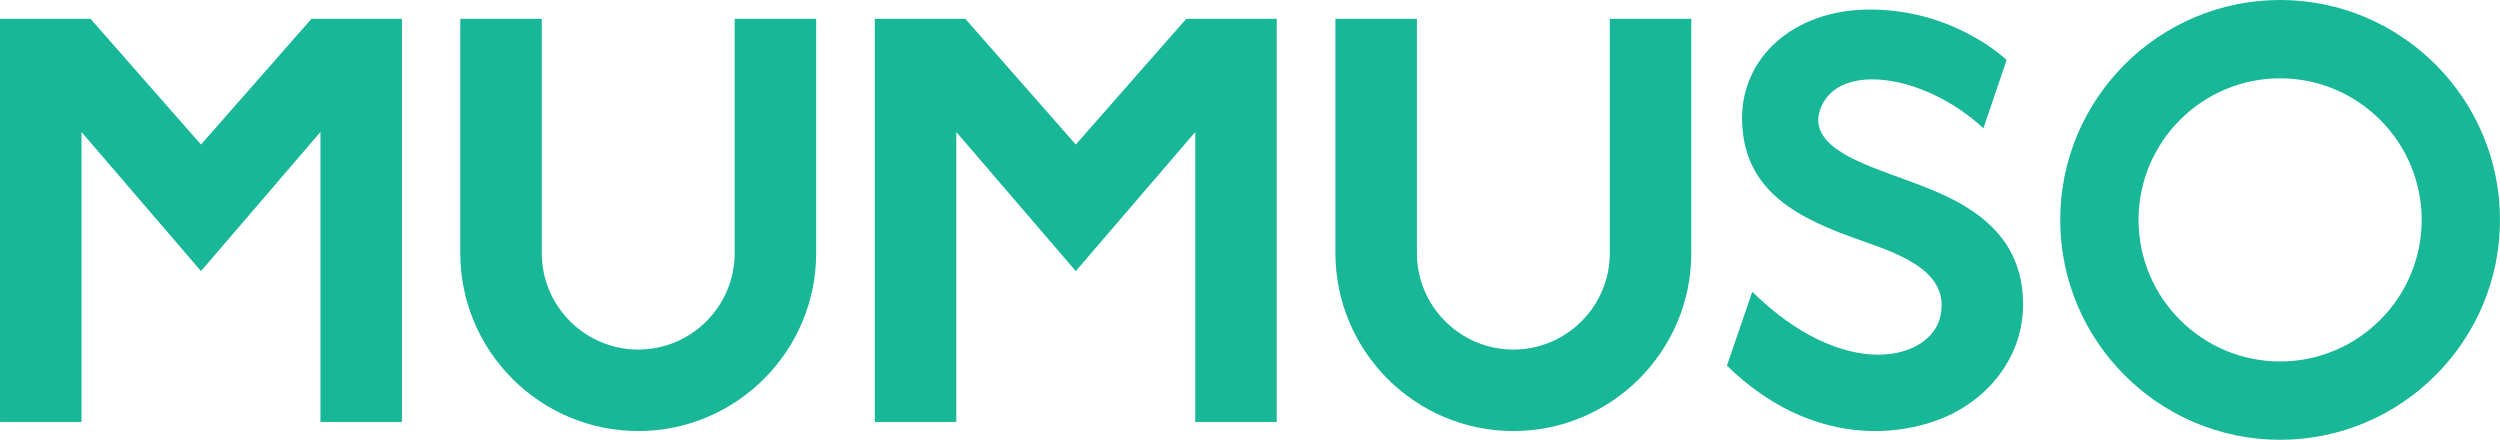
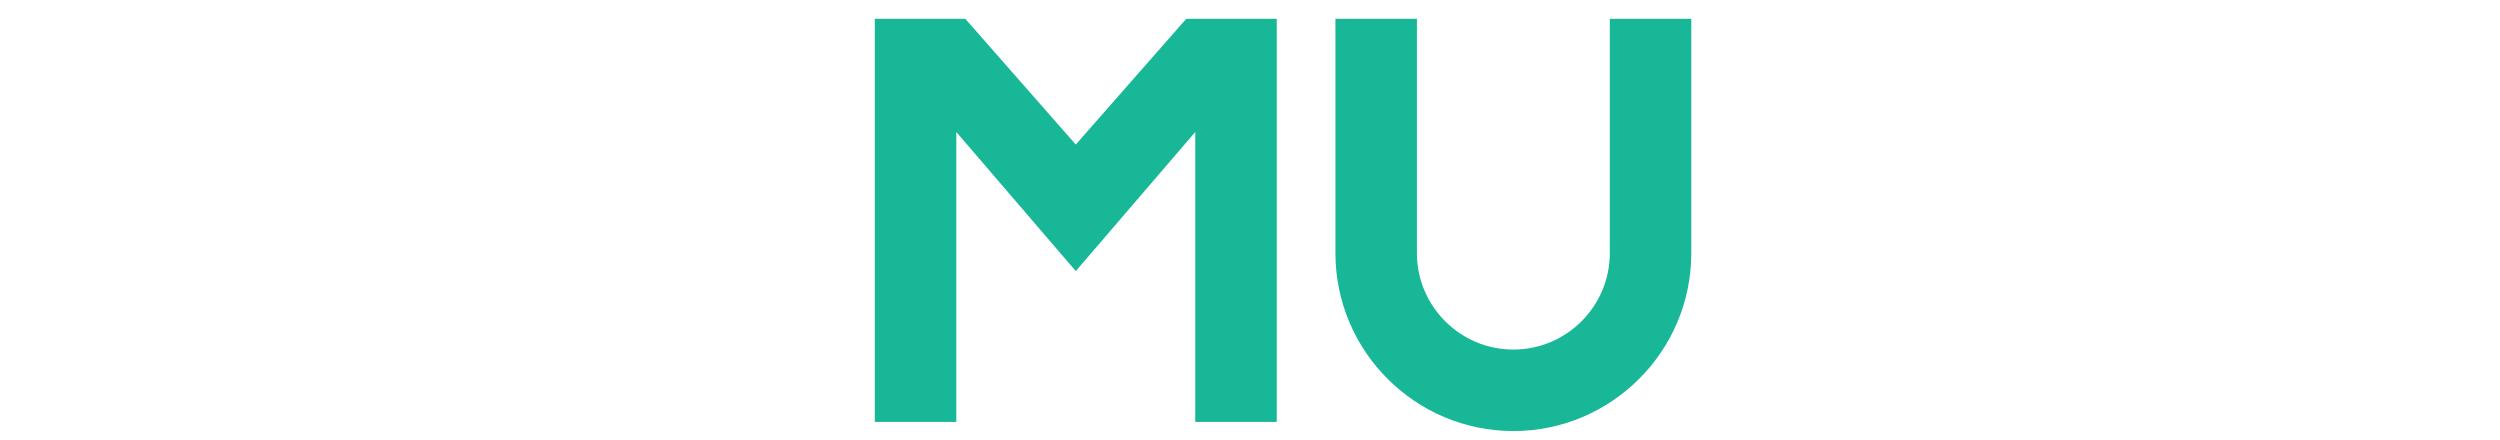
<svg xmlns="http://www.w3.org/2000/svg" xml:space="preserve" width="277.031mm" height="48.734mm" version="1.1" style="shape-rendering:geometricPrecision; text-rendering:geometricPrecision; image-rendering:optimizeQuality; fill-rule:evenodd; clip-rule:evenodd" viewBox="0 0 27713.04 4875.19">
  <defs>
    <style type="text/css">
   
    .fil0 {fill:#17B798;fill-rule:nonzero}
   
  </style>
  </defs>
  <g id="Capa_x0020_1">
    <g id="_2409434440560">
      <path class="fil0" d="M16775.93 4778.3c-1087.67,0 -1972.38,-884.91 -1972.38,-1972.36l0 -2597.51 903.23 0 0 2597.51c0,589.38 479.55,1068.98 1069.16,1068.98 589.49,0 1069.13,-479.59 1069.13,-1068.98l0 -2597.51 903.32 0 0 2597.51c0,1087.45 -884.89,1972.36 -1972.44,1972.36z" />
-       <path class="fil0" d="M7074.83 4778.3c-1087.63,0 -1972.39,-884.91 -1972.39,-1972.36l0 -2597.51 903.23 0 0 2597.51c0,589.38 479.57,1068.98 1069.17,1068.98 589.5,0 1069.11,-479.59 1069.11,-1068.98l0 -2597.51 903.34 0 0 2597.51c0,1087.45 -884.73,1972.36 -1972.44,1972.36z" />
-       <polygon class="fil0" points="3452.34,208.44 2227.74,1602.34 1003.15,208.44 -0,208.44 -0,4677.39 903.34,4677.39 903.34,1463.25 2227.74,3005.17 3552.07,1463.25 3552.07,4677.39 4455.47,4677.39 4455.47,208.44 " />
      <polygon class="fil0" points="13149.78,208.44 11925.15,1602.34 10700.6,208.44 9697.44,208.44 9697.44,4677.39 10600.92,4677.39 10600.92,1463.25 11925.15,3005.17 13249.75,1463.25 13249.75,4677.39 14152.87,4677.39 14152.87,208.44 " />
-       <path class="fil0" d="M25275.45 0c-1343.99,0 -2437.49,1093.42 -2437.49,2437.59 0,1344.13 1093.49,2437.6 2437.49,2437.6 1344.06,0 2437.59,-1093.46 2437.59,-2437.6 0,-1344.16 -1093.52,-2437.59 -2437.59,-2437.59zm1569.39 2437.59l0 0c0,865.32 -704.08,1569.3 -1569.39,1569.3 -865.33,0 -1569.11,-703.97 -1569.11,-1569.3 0,-865.3 703.77,-1569.28 1569.11,-1569.28 865.3,0 1569.39,703.97 1569.39,1569.28z" />
-       <path class="fil0" d="M20974.52 1938.11c-396.59,-148.31 -966.39,-346.91 -782.9,-761.25 217.5,-491.37 1153.67,-348.16 1794.92,244.72l257.48 -756.18c0,0 -587.19,-572.51 -1544.61,-559.11 -827.3,11.44 -1397.6,537.33 -1388.23,1219.52 11.17,802.14 631.72,1102.39 1336.94,1346.36 482.45,166.74 959.37,363.25 862.8,827.92 -102.51,493.57 -1055.66,745.73 -2086.6,-265.38l-280.84 818.74c959.37,933.59 1982.03,785.49 2485.64,539.19 460.38,-225.36 797.22,-672.49 797.22,-1220.04 0,-978.09 -921.34,-1235.72 -1451.81,-1434.48z" />
    </g>
  </g>
</svg>